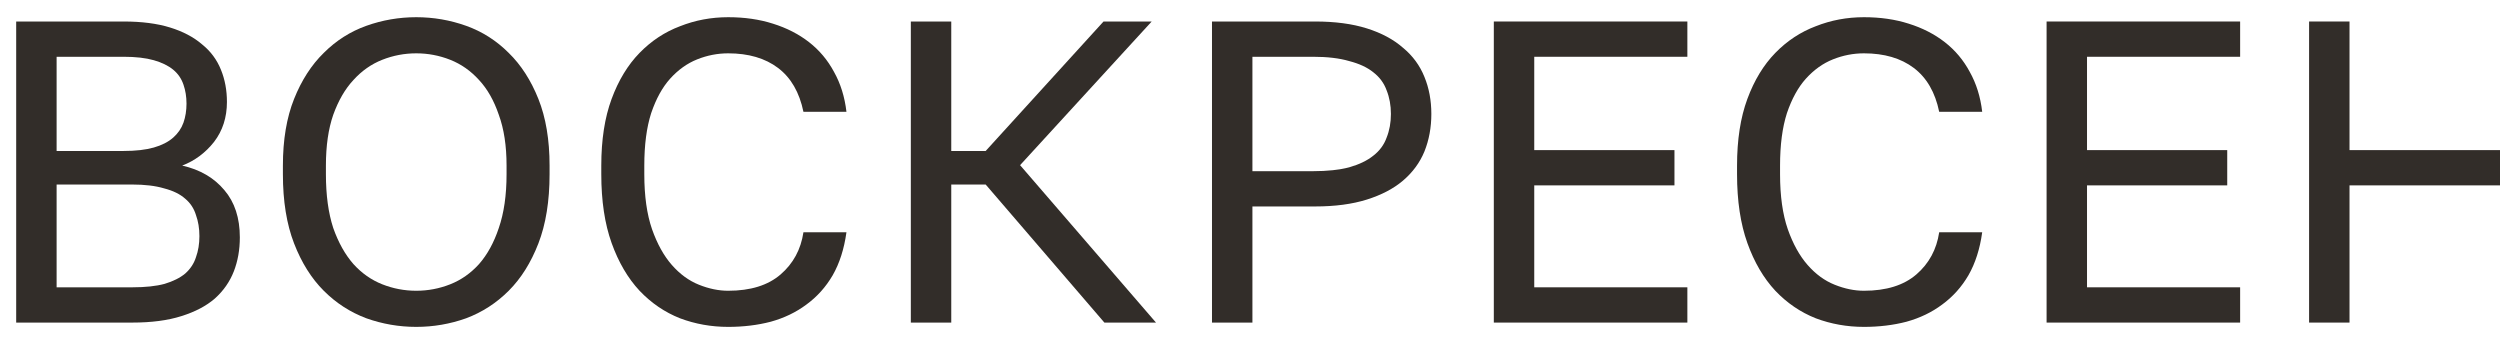
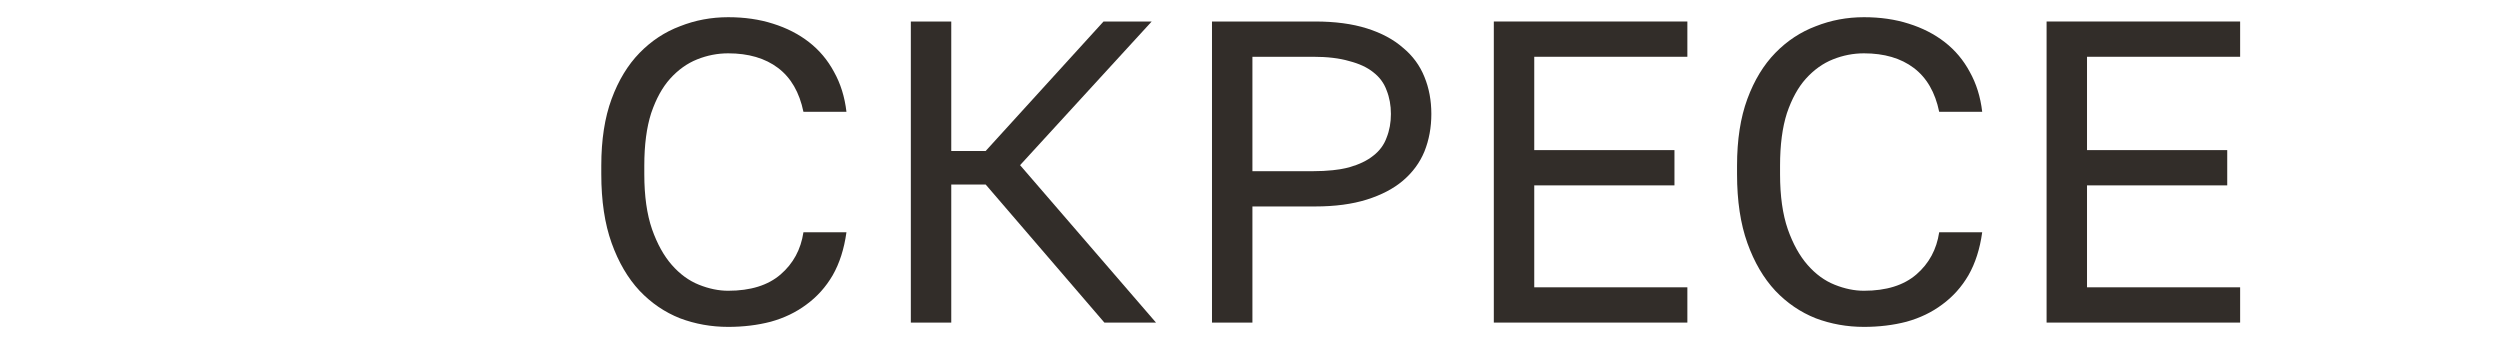
<svg xmlns="http://www.w3.org/2000/svg" width="93" height="13" viewBox="0 0 93 13" fill="none">
-   <path d="M0.602 0.8H4.602C5.274 0.8 5.85 0.875 6.33 1.024C6.81 1.173 7.204 1.381 7.514 1.648C7.834 1.904 8.068 2.219 8.218 2.592C8.367 2.955 8.442 3.355 8.442 3.792C8.442 4.368 8.282 4.864 7.962 5.28C7.642 5.685 7.247 5.979 6.778 6.16C7.439 6.309 7.962 6.613 8.346 7.072C8.73 7.52 8.922 8.107 8.922 8.832C8.922 9.291 8.847 9.712 8.698 10.096C8.548 10.48 8.314 10.816 7.994 11.104C7.674 11.382 7.258 11.6 6.746 11.76C6.244 11.92 5.636 12 4.922 12H0.602V0.8ZM4.922 10.688C5.402 10.688 5.802 10.646 6.122 10.56C6.442 10.464 6.698 10.336 6.89 10.176C7.082 10.005 7.215 9.803 7.29 9.568C7.375 9.333 7.418 9.072 7.418 8.784C7.418 8.496 7.375 8.235 7.29 8C7.215 7.755 7.082 7.552 6.89 7.392C6.698 7.221 6.436 7.093 6.106 7.008C5.786 6.912 5.386 6.864 4.906 6.864H2.106V10.688H4.922ZM4.602 5.616C5.05 5.616 5.423 5.573 5.722 5.488C6.02 5.403 6.26 5.28 6.442 5.12C6.623 4.96 6.751 4.773 6.826 4.56C6.9 4.347 6.938 4.112 6.938 3.856C6.938 3.6 6.9 3.365 6.826 3.152C6.751 2.928 6.623 2.741 6.442 2.592C6.26 2.443 6.02 2.325 5.722 2.24C5.423 2.155 5.05 2.112 4.602 2.112H2.106V5.616H4.602Z" fill="#322D29" />
-   <path d="M15.484 12.16C14.844 12.16 14.225 12.053 13.628 11.84C13.031 11.616 12.503 11.275 12.044 10.816C11.585 10.357 11.217 9.771 10.94 9.056C10.663 8.341 10.524 7.483 10.524 6.48V6.16C10.524 5.2 10.663 4.373 10.94 3.68C11.217 2.987 11.585 2.416 12.044 1.968C12.503 1.509 13.031 1.173 13.628 0.96C14.225 0.747 14.844 0.64 15.484 0.64C16.124 0.64 16.743 0.747 17.34 0.96C17.937 1.173 18.465 1.509 18.924 1.968C19.383 2.416 19.751 2.987 20.028 3.68C20.305 4.373 20.444 5.2 20.444 6.16V6.48C20.444 7.483 20.305 8.341 20.028 9.056C19.751 9.771 19.383 10.357 18.924 10.816C18.465 11.275 17.937 11.616 17.34 11.84C16.743 12.053 16.124 12.16 15.484 12.16ZM15.484 10.816C15.921 10.816 16.343 10.736 16.748 10.576C17.153 10.416 17.511 10.165 17.82 9.824C18.129 9.472 18.375 9.024 18.556 8.48C18.748 7.925 18.844 7.259 18.844 6.48V6.16C18.844 5.424 18.748 4.795 18.556 4.272C18.375 3.739 18.129 3.307 17.82 2.976C17.511 2.635 17.153 2.384 16.748 2.224C16.343 2.064 15.921 1.984 15.484 1.984C15.047 1.984 14.625 2.064 14.22 2.224C13.815 2.384 13.457 2.635 13.148 2.976C12.839 3.307 12.588 3.739 12.396 4.272C12.215 4.795 12.124 5.424 12.124 6.16V6.48C12.124 7.259 12.215 7.925 12.396 8.48C12.588 9.024 12.839 9.472 13.148 9.824C13.457 10.165 13.815 10.416 14.22 10.576C14.625 10.736 15.047 10.816 15.484 10.816Z" fill="#322D29" />
  <path d="M27.088 12.16C26.459 12.16 25.861 12.053 25.296 11.84C24.73 11.616 24.229 11.275 23.792 10.816C23.355 10.347 23.008 9.755 22.752 9.04C22.496 8.325 22.368 7.472 22.368 6.48V6.16C22.368 5.2 22.496 4.373 22.752 3.68C23.008 2.987 23.355 2.416 23.792 1.968C24.229 1.52 24.73 1.189 25.296 0.976C25.861 0.752 26.459 0.64 27.088 0.64C27.696 0.64 28.25 0.72 28.752 0.88C29.264 1.04 29.712 1.269 30.096 1.568C30.48 1.867 30.789 2.235 31.024 2.672C31.269 3.109 31.424 3.605 31.488 4.16H29.888C29.738 3.435 29.424 2.891 28.944 2.528C28.464 2.165 27.845 1.984 27.088 1.984C26.693 1.984 26.309 2.059 25.936 2.208C25.562 2.357 25.227 2.597 24.928 2.928C24.64 3.248 24.405 3.675 24.224 4.208C24.053 4.741 23.968 5.392 23.968 6.16V6.48C23.968 7.291 24.064 7.973 24.256 8.528C24.448 9.072 24.693 9.515 24.992 9.856C25.291 10.197 25.627 10.443 26 10.592C26.373 10.742 26.736 10.816 27.088 10.816C27.92 10.816 28.57 10.614 29.04 10.208C29.509 9.803 29.792 9.28 29.888 8.64H31.488C31.402 9.259 31.232 9.792 30.976 10.24C30.72 10.678 30.395 11.04 30 11.328C29.616 11.616 29.173 11.829 28.672 11.968C28.181 12.096 27.653 12.16 27.088 12.16Z" fill="#322D29" />
  <path d="M33.883 0.8H35.387V5.616H36.667L41.051 0.8H42.843L37.947 6.144L43.003 12H41.083L36.667 6.864H35.387V12H33.883V0.8Z" fill="#322D29" />
  <path d="M45.086 0.8H48.926C49.662 0.8 50.302 0.885 50.846 1.056C51.39 1.227 51.838 1.467 52.19 1.776C52.553 2.075 52.819 2.437 52.99 2.864C53.161 3.28 53.246 3.739 53.246 4.24C53.246 4.741 53.161 5.205 52.99 5.632C52.819 6.048 52.553 6.411 52.19 6.72C51.838 7.019 51.39 7.253 50.846 7.424C50.302 7.595 49.662 7.68 48.926 7.68H46.59V12H45.086V0.8ZM48.846 6.368C49.379 6.368 49.827 6.32 50.19 6.224C50.563 6.117 50.862 5.973 51.086 5.792C51.321 5.611 51.486 5.387 51.582 5.12C51.689 4.853 51.742 4.56 51.742 4.24C51.742 3.92 51.689 3.627 51.582 3.36C51.486 3.093 51.321 2.869 51.086 2.688C50.862 2.507 50.563 2.368 50.19 2.272C49.827 2.165 49.379 2.112 48.846 2.112H46.59V6.368H48.846Z" fill="#322D29" />
  <path d="M55.57 0.8H62.77V2.112H57.074V5.584H62.29V6.896H57.074V10.688H62.77V12H55.57V0.8Z" fill="#322D29" />
  <path d="M69.338 12.16C68.709 12.16 68.111 12.053 67.546 11.84C66.981 11.616 66.479 11.275 66.042 10.816C65.605 10.347 65.258 9.755 65.002 9.04C64.746 8.325 64.618 7.472 64.618 6.48V6.16C64.618 5.2 64.746 4.373 65.002 3.68C65.258 2.987 65.605 2.416 66.042 1.968C66.479 1.52 66.981 1.189 67.546 0.976C68.111 0.752 68.709 0.64 69.338 0.64C69.946 0.64 70.501 0.72 71.002 0.88C71.514 1.04 71.962 1.269 72.346 1.568C72.73 1.867 73.039 2.235 73.274 2.672C73.519 3.109 73.674 3.605 73.738 4.16H72.138C71.989 3.435 71.674 2.891 71.194 2.528C70.714 2.165 70.095 1.984 69.338 1.984C68.943 1.984 68.559 2.059 68.186 2.208C67.812 2.357 67.477 2.597 67.178 2.928C66.89 3.248 66.655 3.675 66.474 4.208C66.303 4.741 66.218 5.392 66.218 6.16V6.48C66.218 7.291 66.314 7.973 66.506 8.528C66.698 9.072 66.943 9.515 67.242 9.856C67.54 10.197 67.876 10.443 68.25 10.592C68.623 10.742 68.986 10.816 69.338 10.816C70.17 10.816 70.82 10.614 71.29 10.208C71.759 9.803 72.042 9.28 72.138 8.64H73.738C73.653 9.259 73.482 9.792 73.226 10.24C72.97 10.678 72.644 11.04 72.25 11.328C71.866 11.616 71.423 11.829 70.922 11.968C70.431 12.096 69.903 12.16 69.338 12.16Z" fill="#322D29" />
  <path d="M76.133 0.8H83.333V2.112H77.637V5.584H82.853V6.896H77.637V10.688H83.333V12H76.133V0.8Z" fill="#322D29" />
-   <path d="M85.898 0.8H87.402V5.584H93.354V0.8H94.858V12H93.354V6.896H87.402V12H85.898V0.8Z" fill="#322D29" />
  <path d="M98.055 0.8H99.559V5.28H101.895C102.631 5.28 103.271 5.36 103.815 5.52C104.359 5.68 104.807 5.909 105.159 6.208C105.521 6.507 105.788 6.864 105.959 7.28C106.129 7.685 106.215 8.139 106.215 8.64C106.215 9.141 106.129 9.6 105.959 10.016C105.788 10.421 105.521 10.774 105.159 11.072C104.807 11.371 104.359 11.6 103.815 11.76C103.271 11.92 102.631 12 101.895 12H98.055V0.8ZM101.815 10.688C102.881 10.688 103.628 10.512 104.055 10.16C104.492 9.797 104.711 9.291 104.711 8.64C104.711 7.989 104.492 7.488 104.055 7.136C103.628 6.773 102.881 6.592 101.815 6.592H99.559V10.688H101.815Z" fill="#322D29" />
  <path d="M108.539 0.8H115.739V2.112H110.043V5.584H115.259V6.896H110.043V10.688H115.739V12H108.539V0.8Z" fill="#322D29" />
</svg>